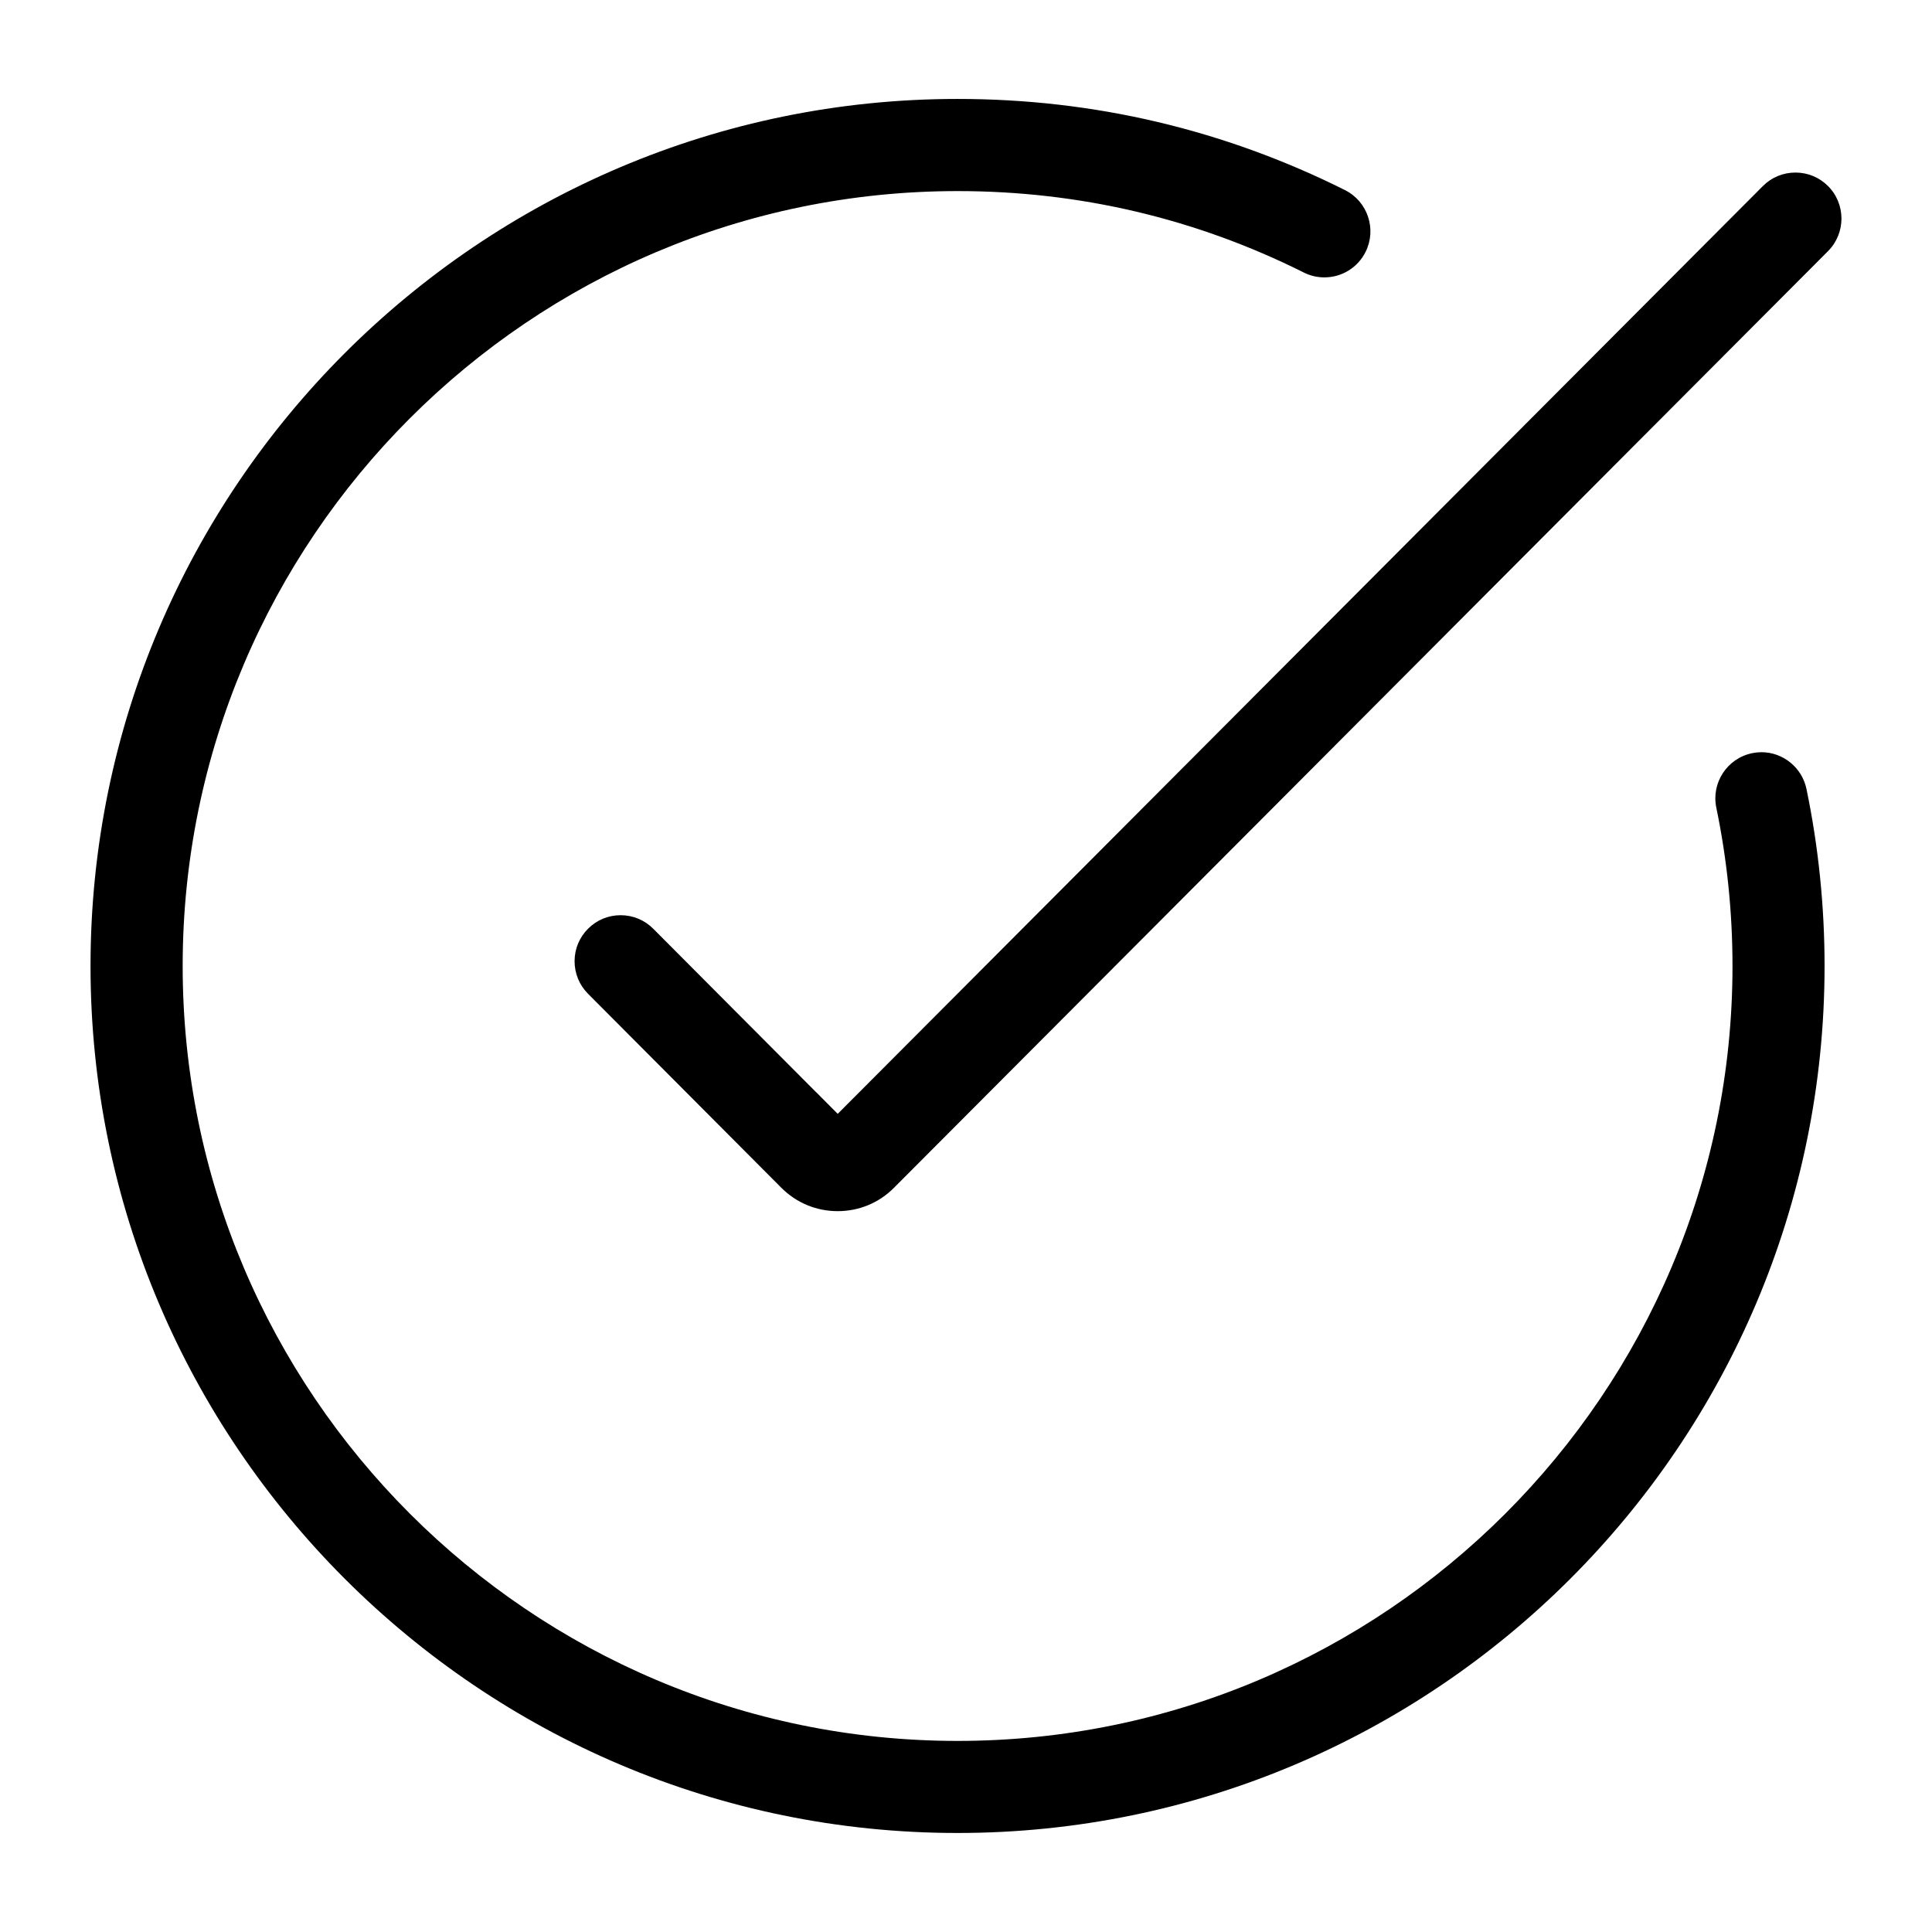
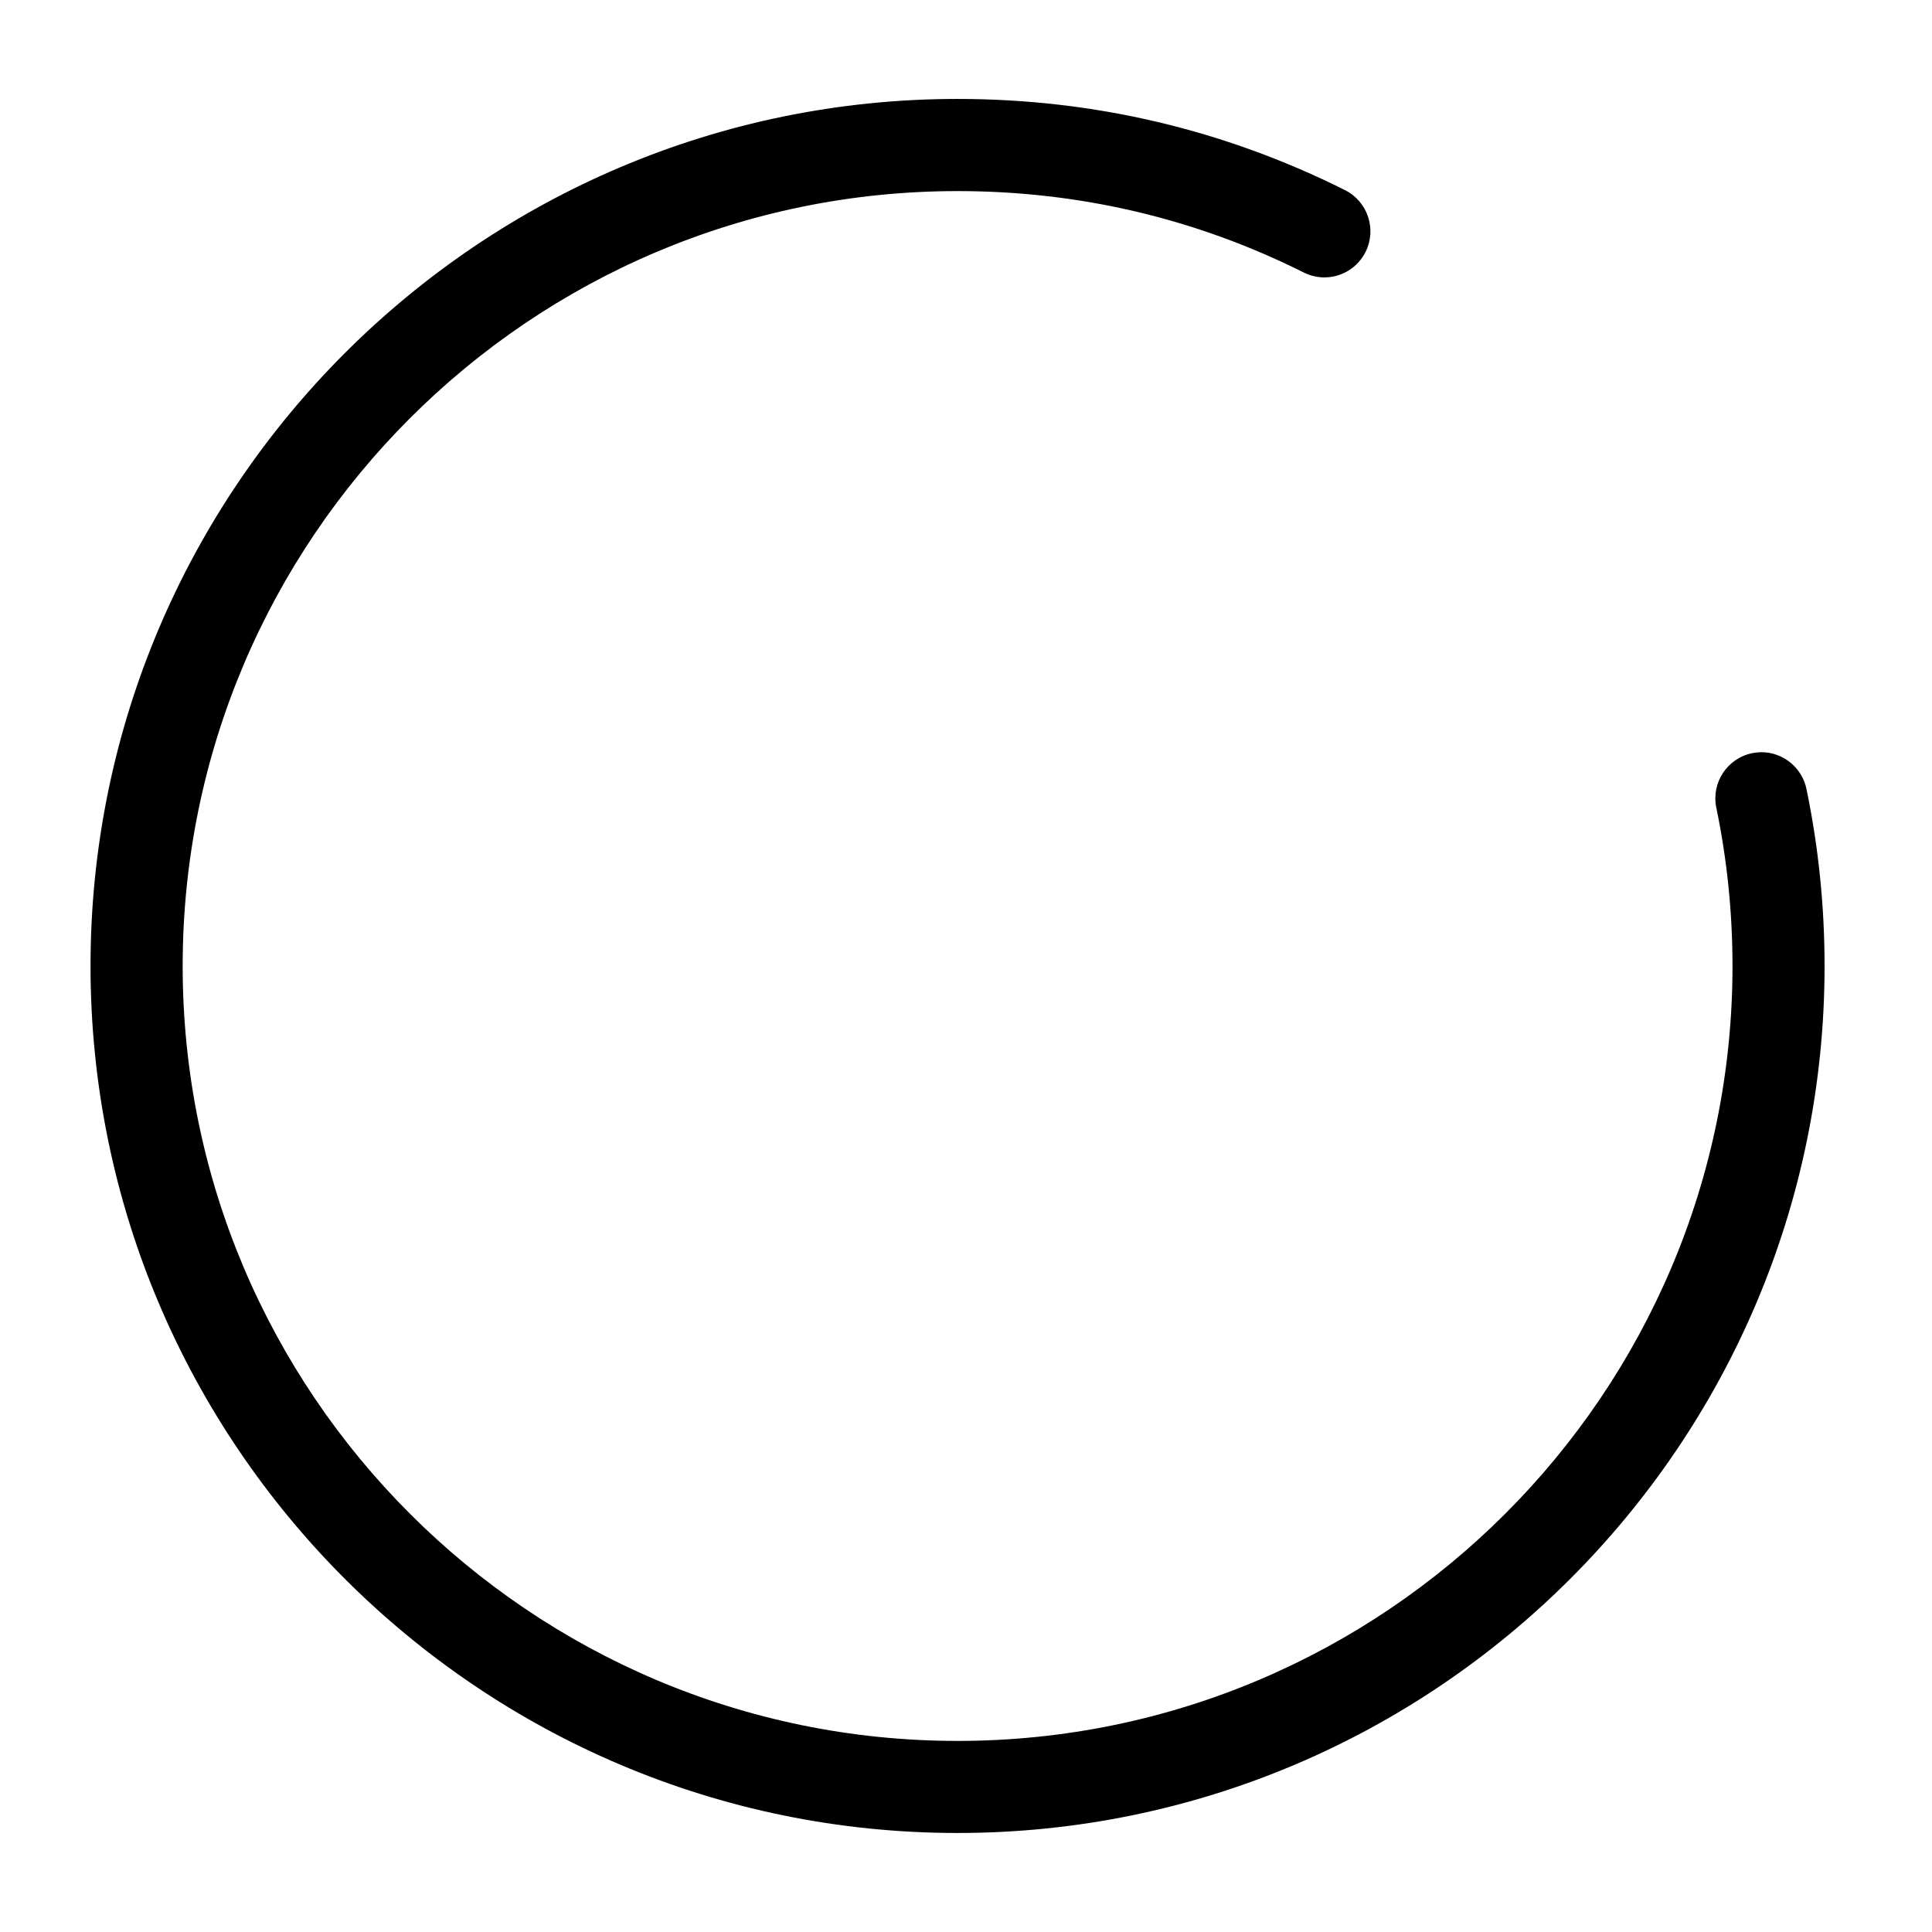
<svg xmlns="http://www.w3.org/2000/svg" id="Capa_1" viewBox="0 0 512 512">
-   <path d="M216.32,289.49l-43.2-43.36c-2.31-2.32-5.38-3.59-8.65-3.59s-6.31,1.26-8.61,3.56c-2.31,2.3-3.59,5.36-3.59,8.62,0,3.26,1.26,6.33,3.56,8.64l51.22,51.4c3.99,4.01,9.29,6.21,14.94,6.21,5.67,0,10.96-2.2,14.93-6.2l247.53-248.22c4.75-4.77,4.74-12.51-.02-17.26-2.3-2.3-5.36-3.56-8.62-3.56h0c-3.27,0-6.34,1.27-8.64,3.59l-239.5,240.18-5.67,5.68-5.66-5.69Z" />
  <path d="M466.8,199.35c-.83,0-1.67.09-2.5.26-6.58,1.37-10.83,7.84-9.46,14.43,2.85,13.71,4.29,27.83,4.29,41.96,0,113.24-92.12,205.36-205.36,205.36S48.41,369.24,48.41,256,140.53,50.64,253.77,50.64c32.25,0,63.12,7.26,91.75,21.58,1.72.86,3.55,1.29,5.44,1.29,4.66,0,8.85-2.59,10.93-6.75,3.01-6.02.56-13.37-5.46-16.38-32.05-16.03-66.59-24.16-102.67-24.16-126.7,0-229.77,103.08-229.77,229.77s103.07,229.77,229.77,229.77,229.77-103.07,229.77-229.77c0-15.79-1.61-31.58-4.8-46.92-1.17-5.64-6.19-9.73-11.94-9.73Z" />
</svg>